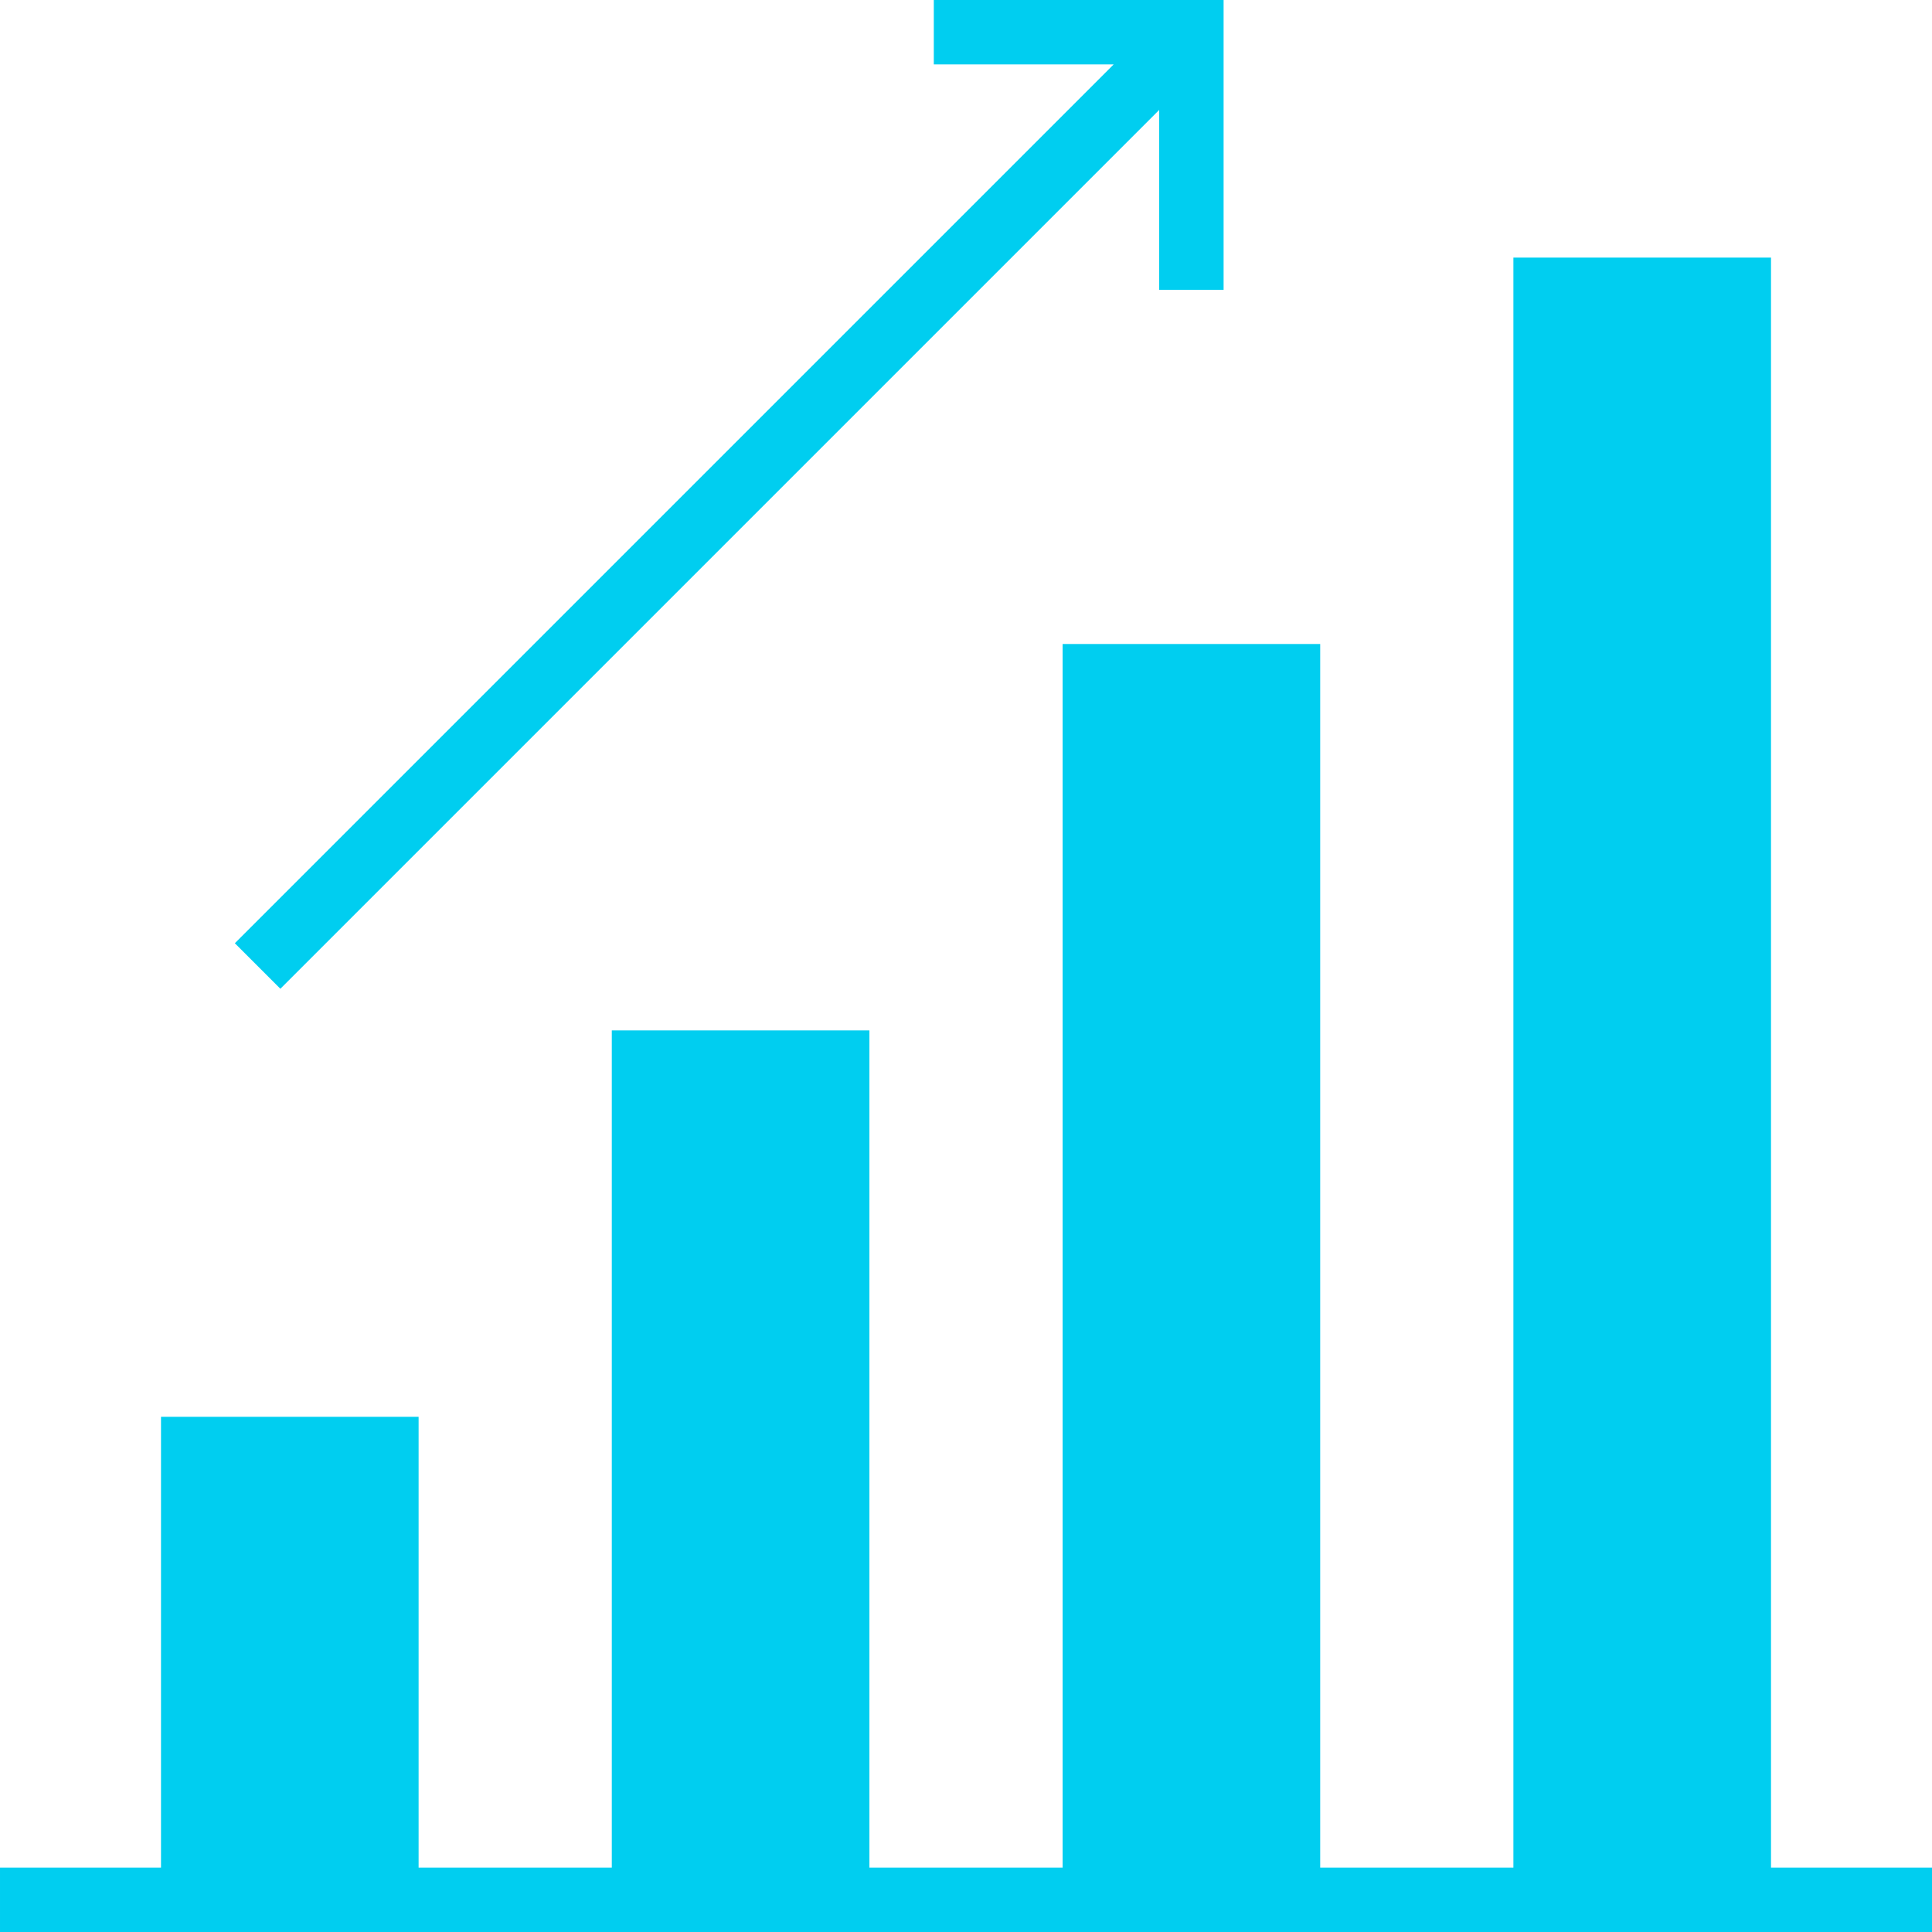
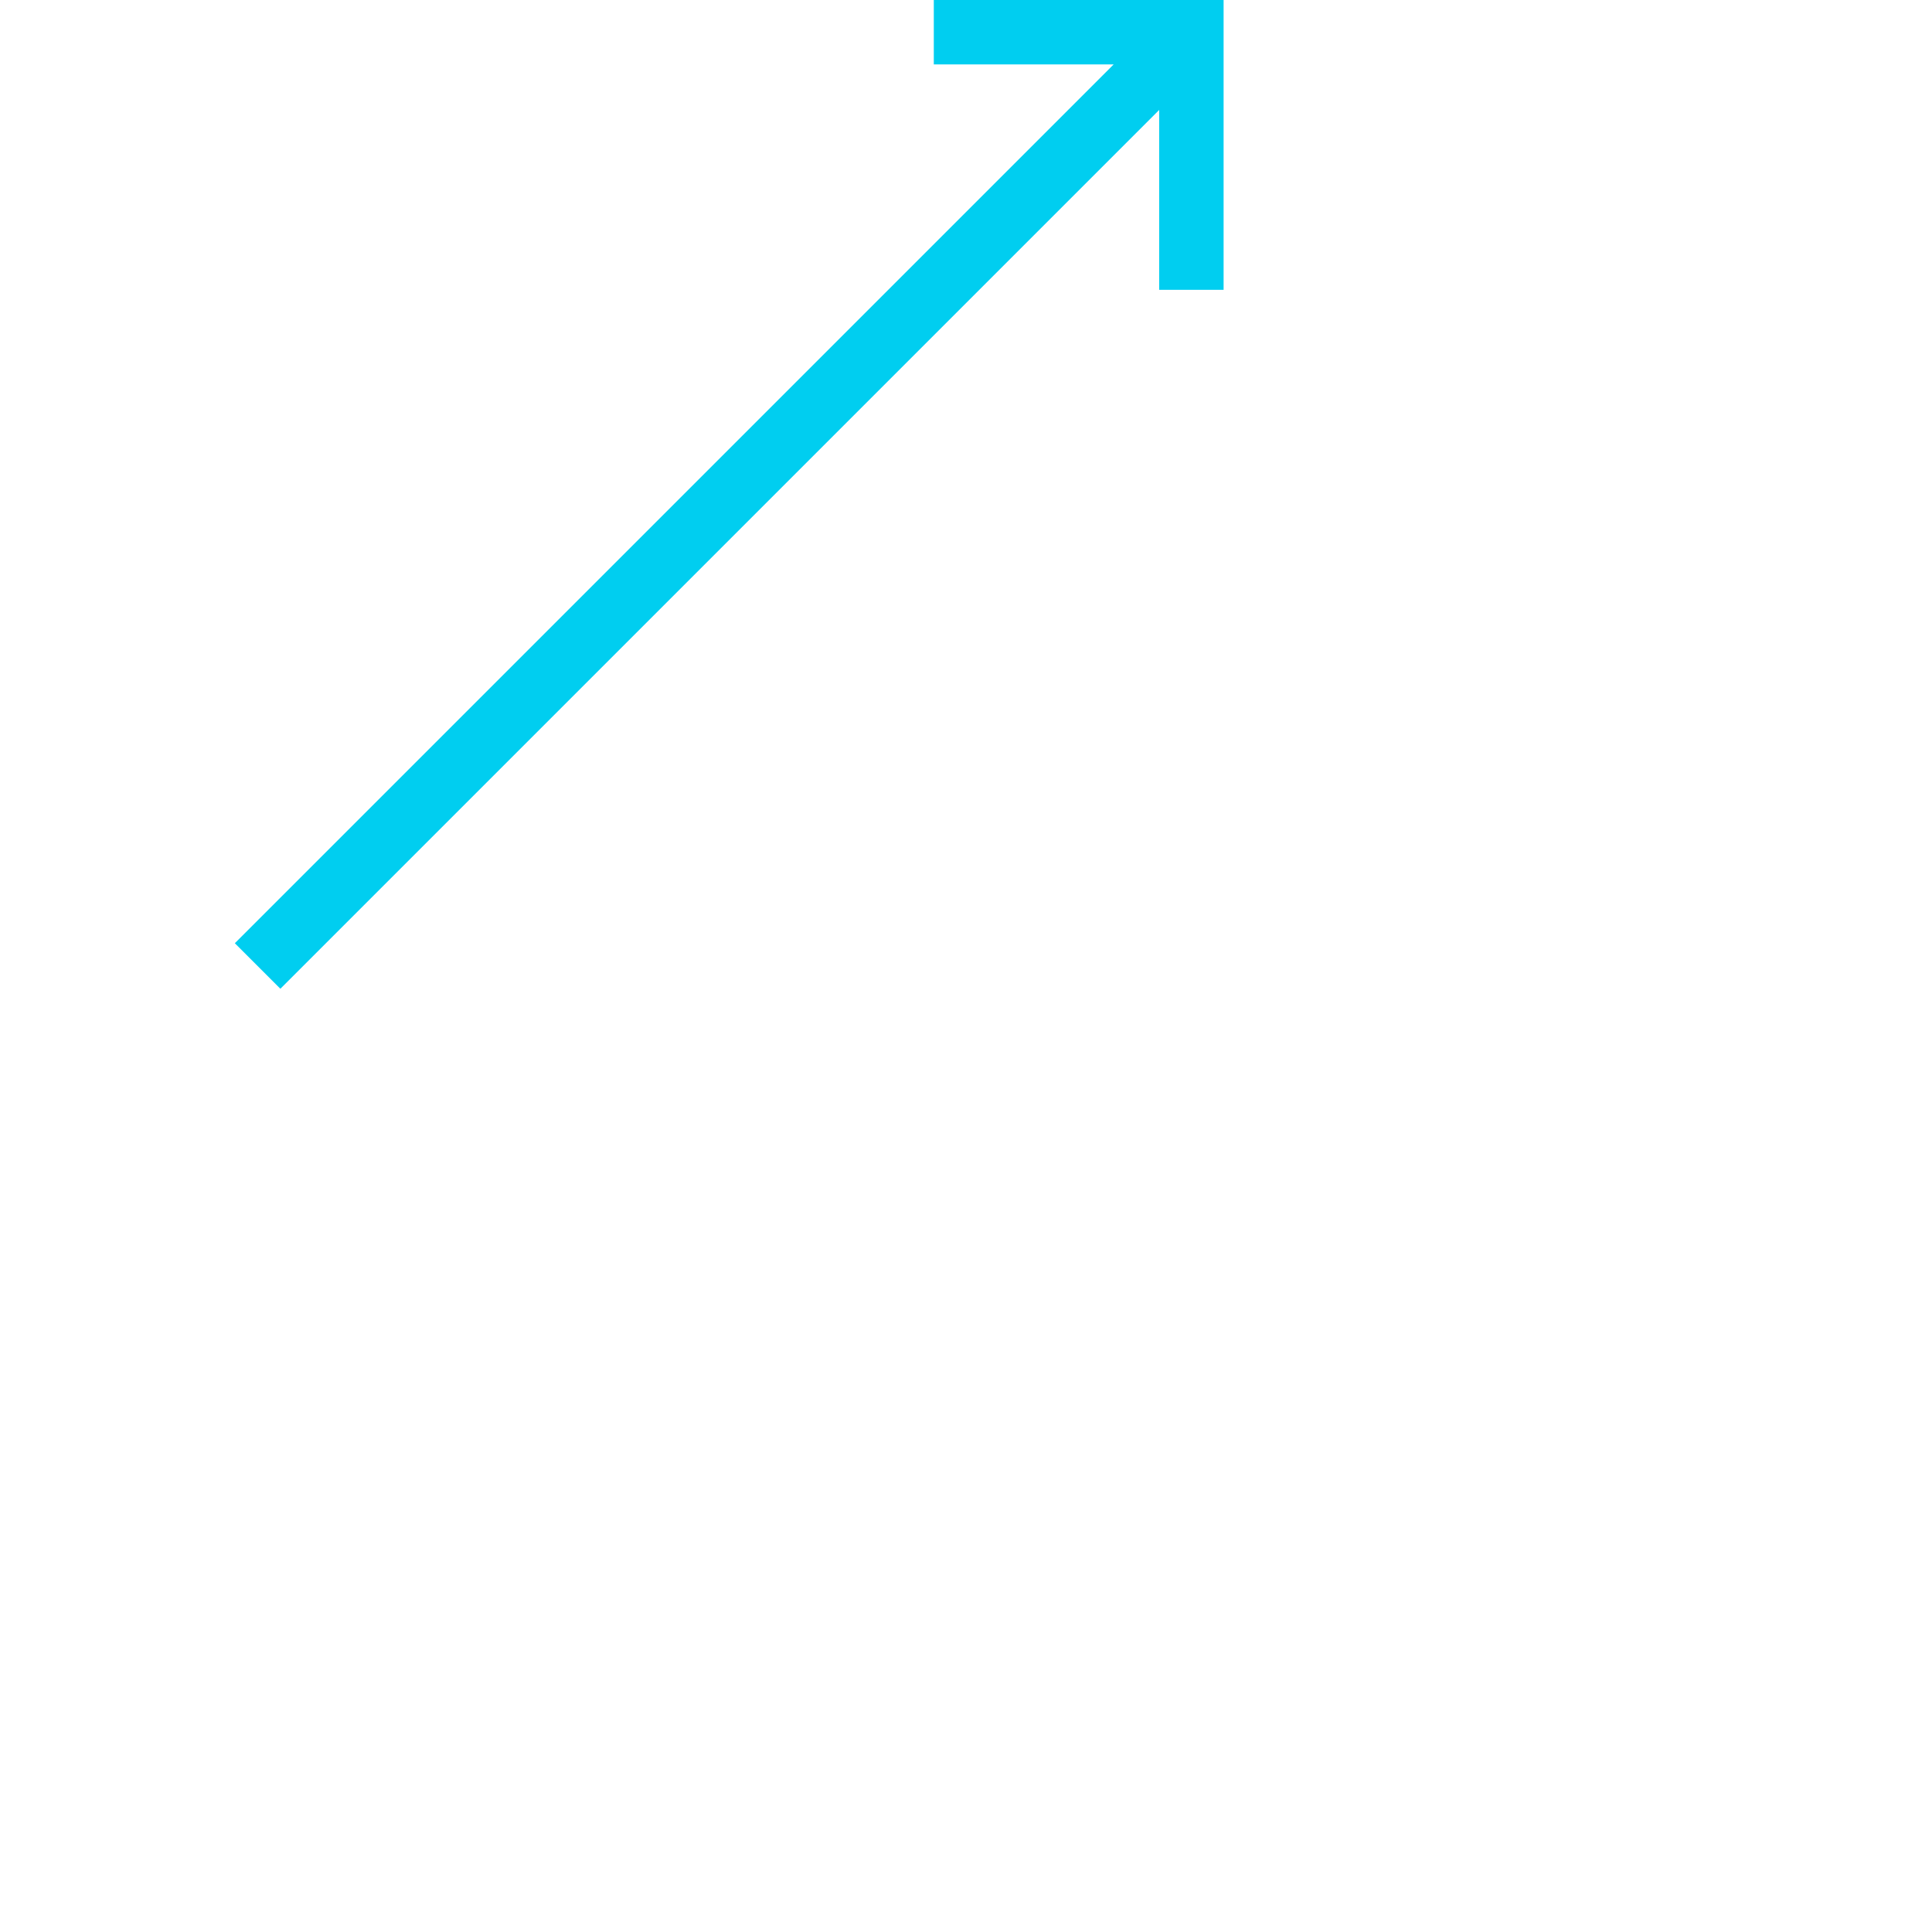
<svg xmlns="http://www.w3.org/2000/svg" height="512px" viewBox="0 0 480 480" width="512px">
  <path d="m69.656 245.656 218.344-218.344v44.688h16v-72h-72v16h44.688l-218.344 218.344zm0 0" fill="#00cef0" />
-   <path d="m440 464v-400h-64v400h-48v-304h-64v304h-48v-208h-64v208h-48v-112h-64v112h-40v16h480v-16zm0 0" fill="#00cef0" />
</svg>